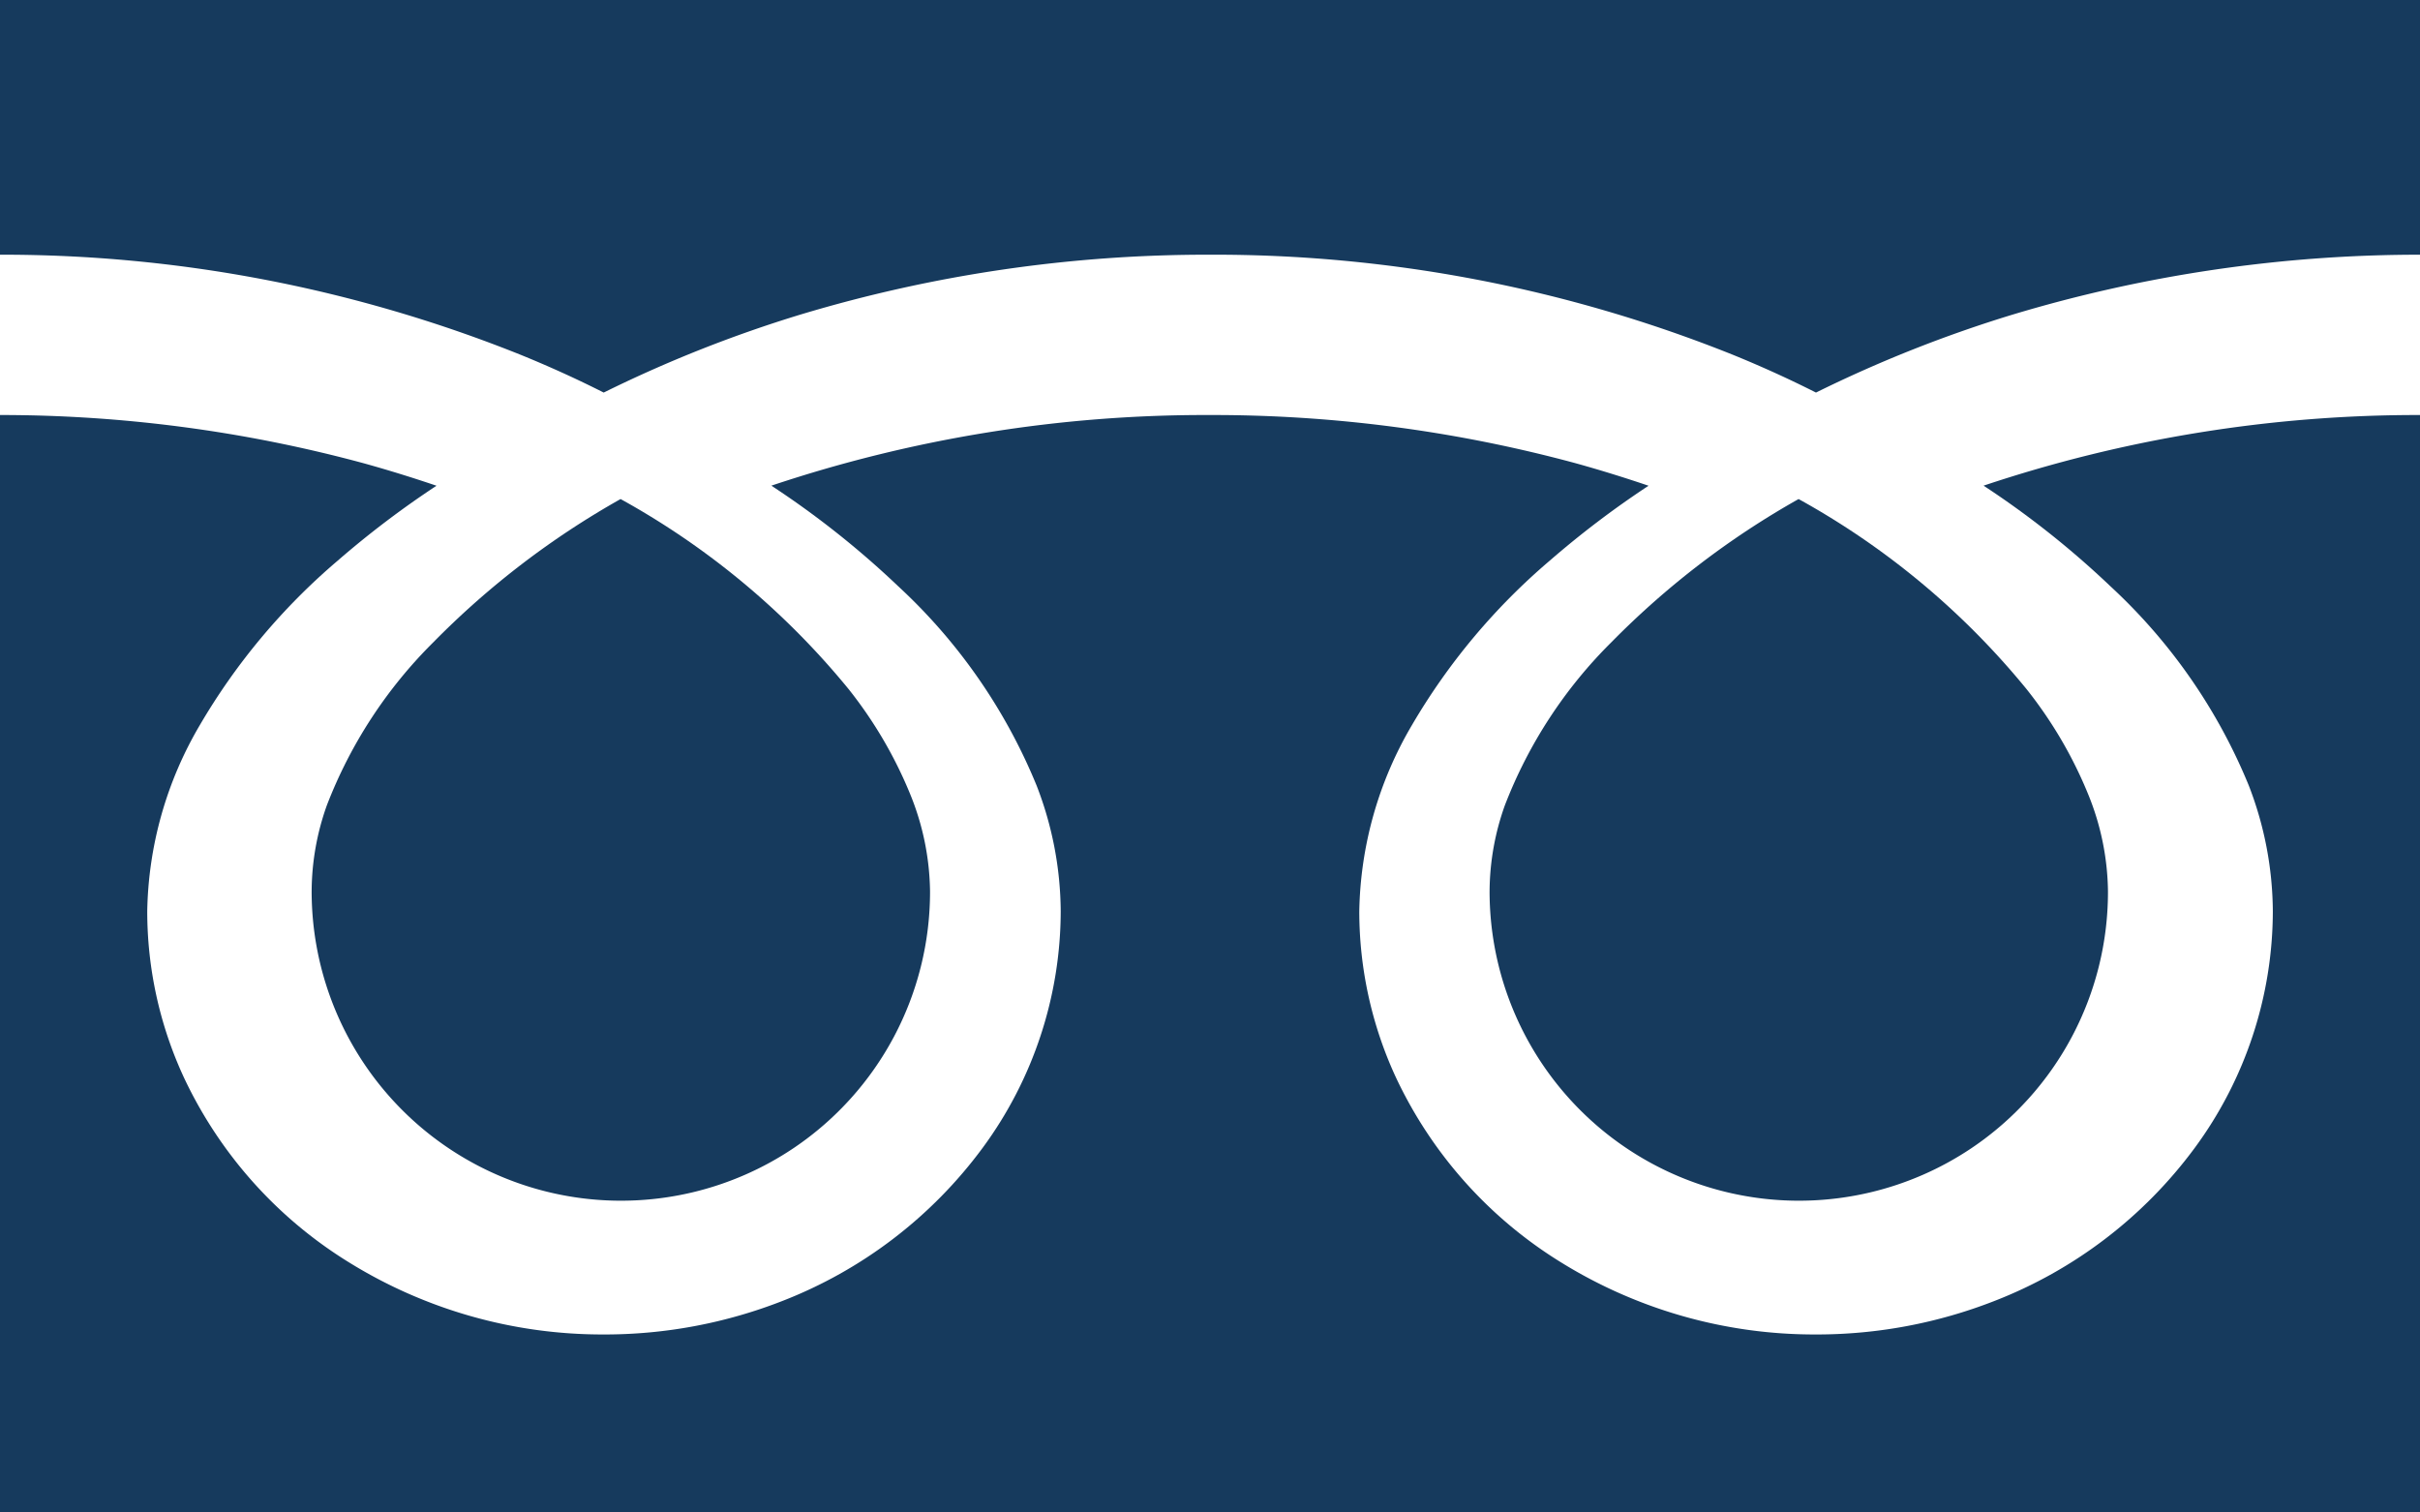
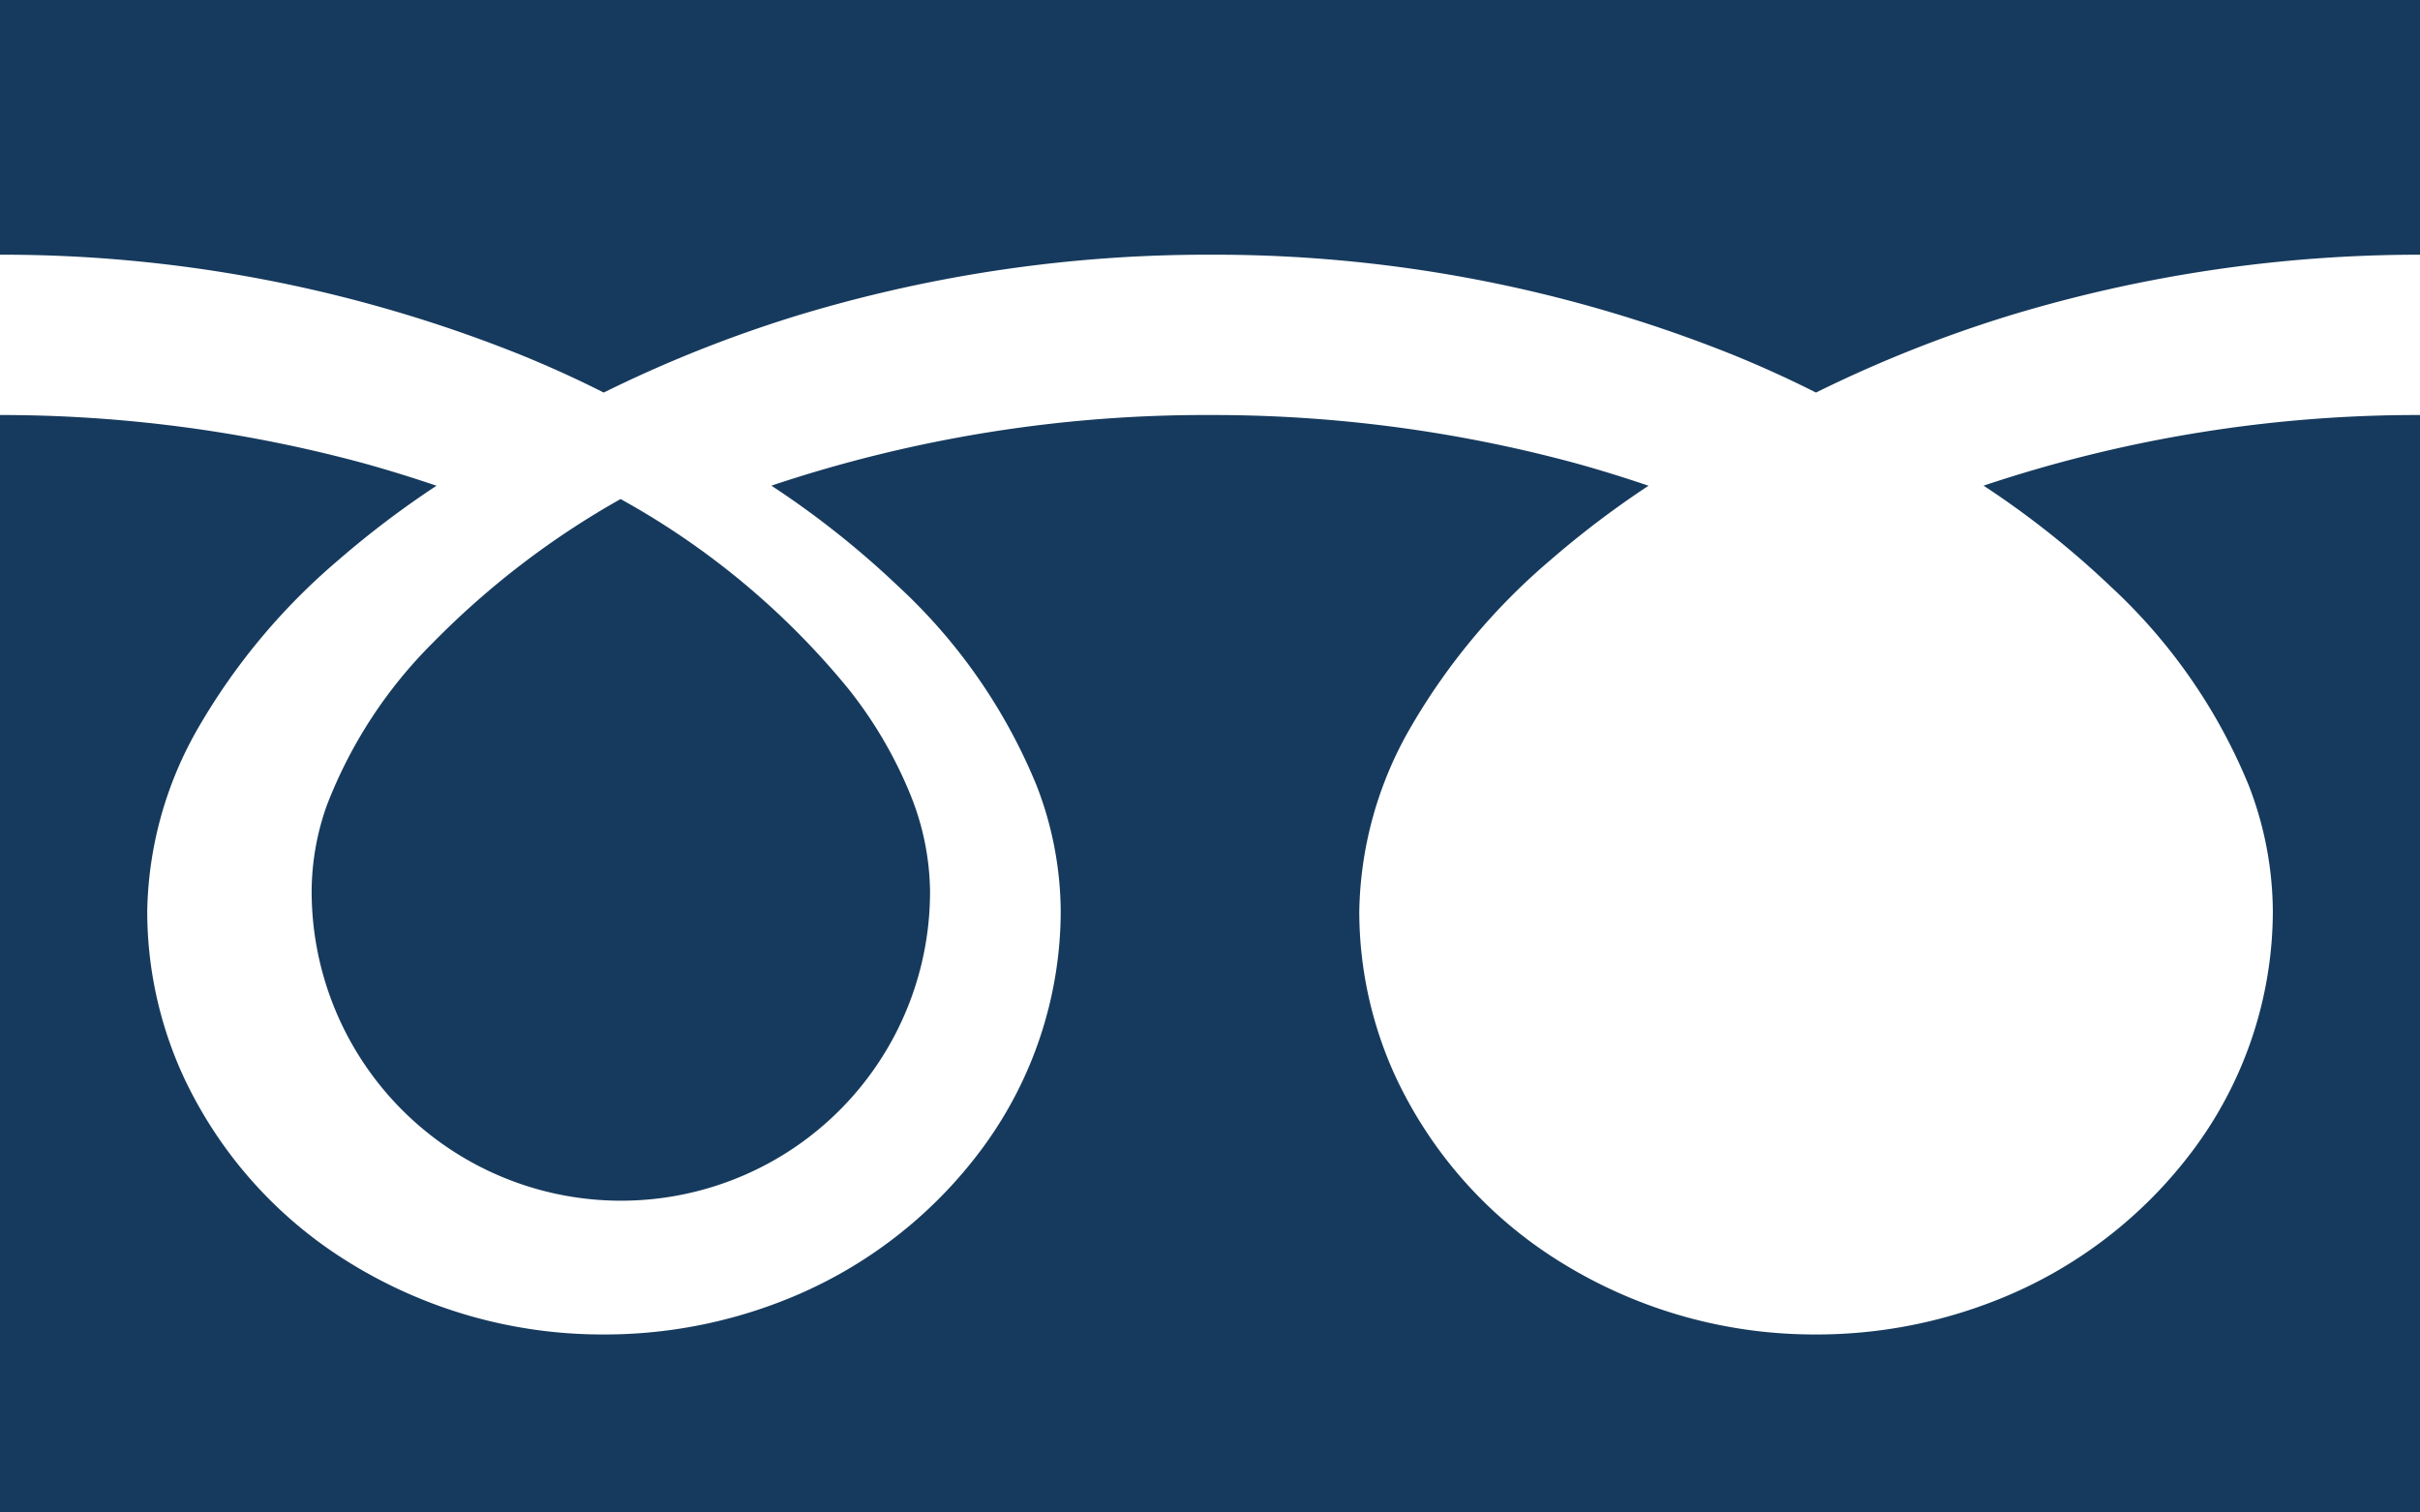
<svg xmlns="http://www.w3.org/2000/svg" width="32" height="20" viewBox="0 0 32 20">
  <g id="_0120" data-name="0120" transform="translate(0 -88.032)">
    <path id="パス_6" data-name="パス 6" d="M0,88.032V91.4a18.409,18.409,0,0,1,6.883,1.323q.568.231,1.1.5A17.148,17.148,0,0,1,10.59,92.19,18.663,18.663,0,0,1,16,91.4a18.416,18.416,0,0,1,6.913,1.323q.568.231,1.1.5A17.162,17.162,0,0,1,26.62,92.19,18.671,18.671,0,0,1,32,91.4V88.032Z" transform="translate(0 0)" fill="#163a5d" />
-     <path id="パス_7" data-name="パス 7" d="M320.59,211.152a4.091,4.091,0,0,0,6.377,3.393,4.083,4.083,0,0,0,1.8-3.393,3.489,3.489,0,0,0-.263-1.286,5.669,5.669,0,0,0-.814-1.388,10.344,10.344,0,0,0-3.014-2.513,11.124,11.124,0,0,0-2.475,1.893,6.15,6.15,0,0,0-1.409,2.157A3.417,3.417,0,0,0,320.59,211.152Z" transform="translate(-300.893 -111.334)" fill="#163a5d" />
    <path id="パス_8" data-name="パス 8" d="M27.908,175.675a7.4,7.4,0,0,1,1.828,2.633,4.665,4.665,0,0,1,.318,1.661,5.291,5.291,0,0,1-1.032,3.13,5.979,5.979,0,0,1-2.657,2.028,6.443,6.443,0,0,1-2.351.44,6.36,6.36,0,0,1-3.378-.957,5.731,5.731,0,0,1-2.187-2.462,5.229,5.229,0,0,1-.475-2.179,5.008,5.008,0,0,1,.693-2.454,8.463,8.463,0,0,1,1.824-2.179,12.414,12.414,0,0,1,1.308-.992c-.316-.107-.64-.208-.973-.3A18.37,18.37,0,0,0,16,173.409a18.075,18.075,0,0,0-5.8.934,11.9,11.9,0,0,1,1.679,1.332,7.4,7.4,0,0,1,1.828,2.633,4.66,4.66,0,0,1,.319,1.661,5.293,5.293,0,0,1-1.032,3.13,5.981,5.981,0,0,1-2.656,2.028,6.445,6.445,0,0,1-2.351.44,6.359,6.359,0,0,1-3.378-.957,5.731,5.731,0,0,1-2.187-2.462,5.229,5.229,0,0,1-.475-2.179,5.01,5.01,0,0,1,.692-2.454,8.465,8.465,0,0,1,1.825-2.179,12.379,12.379,0,0,1,1.308-.992c-.316-.107-.64-.208-.973-.3a18.38,18.38,0,0,0-4.8-.635v14.512H32V173.409a18.08,18.08,0,0,0-5.771.934A11.9,11.9,0,0,1,27.908,175.675Z" transform="translate(0 -79.889)" fill="#163a5d" />
    <path id="パス_9" data-name="パス 9" d="M64.118,211.152a4.091,4.091,0,0,0,6.377,3.393,4.085,4.085,0,0,0,1.8-3.393,3.5,3.5,0,0,0-.263-1.286,5.69,5.69,0,0,0-.814-1.388,10.354,10.354,0,0,0-3.015-2.513,11.113,11.113,0,0,0-2.475,1.893,6.147,6.147,0,0,0-1.409,2.157A3.412,3.412,0,0,0,64.118,211.152Z" transform="translate(-59.997 -111.334)" fill="#163a5d" />
  </g>
</svg>